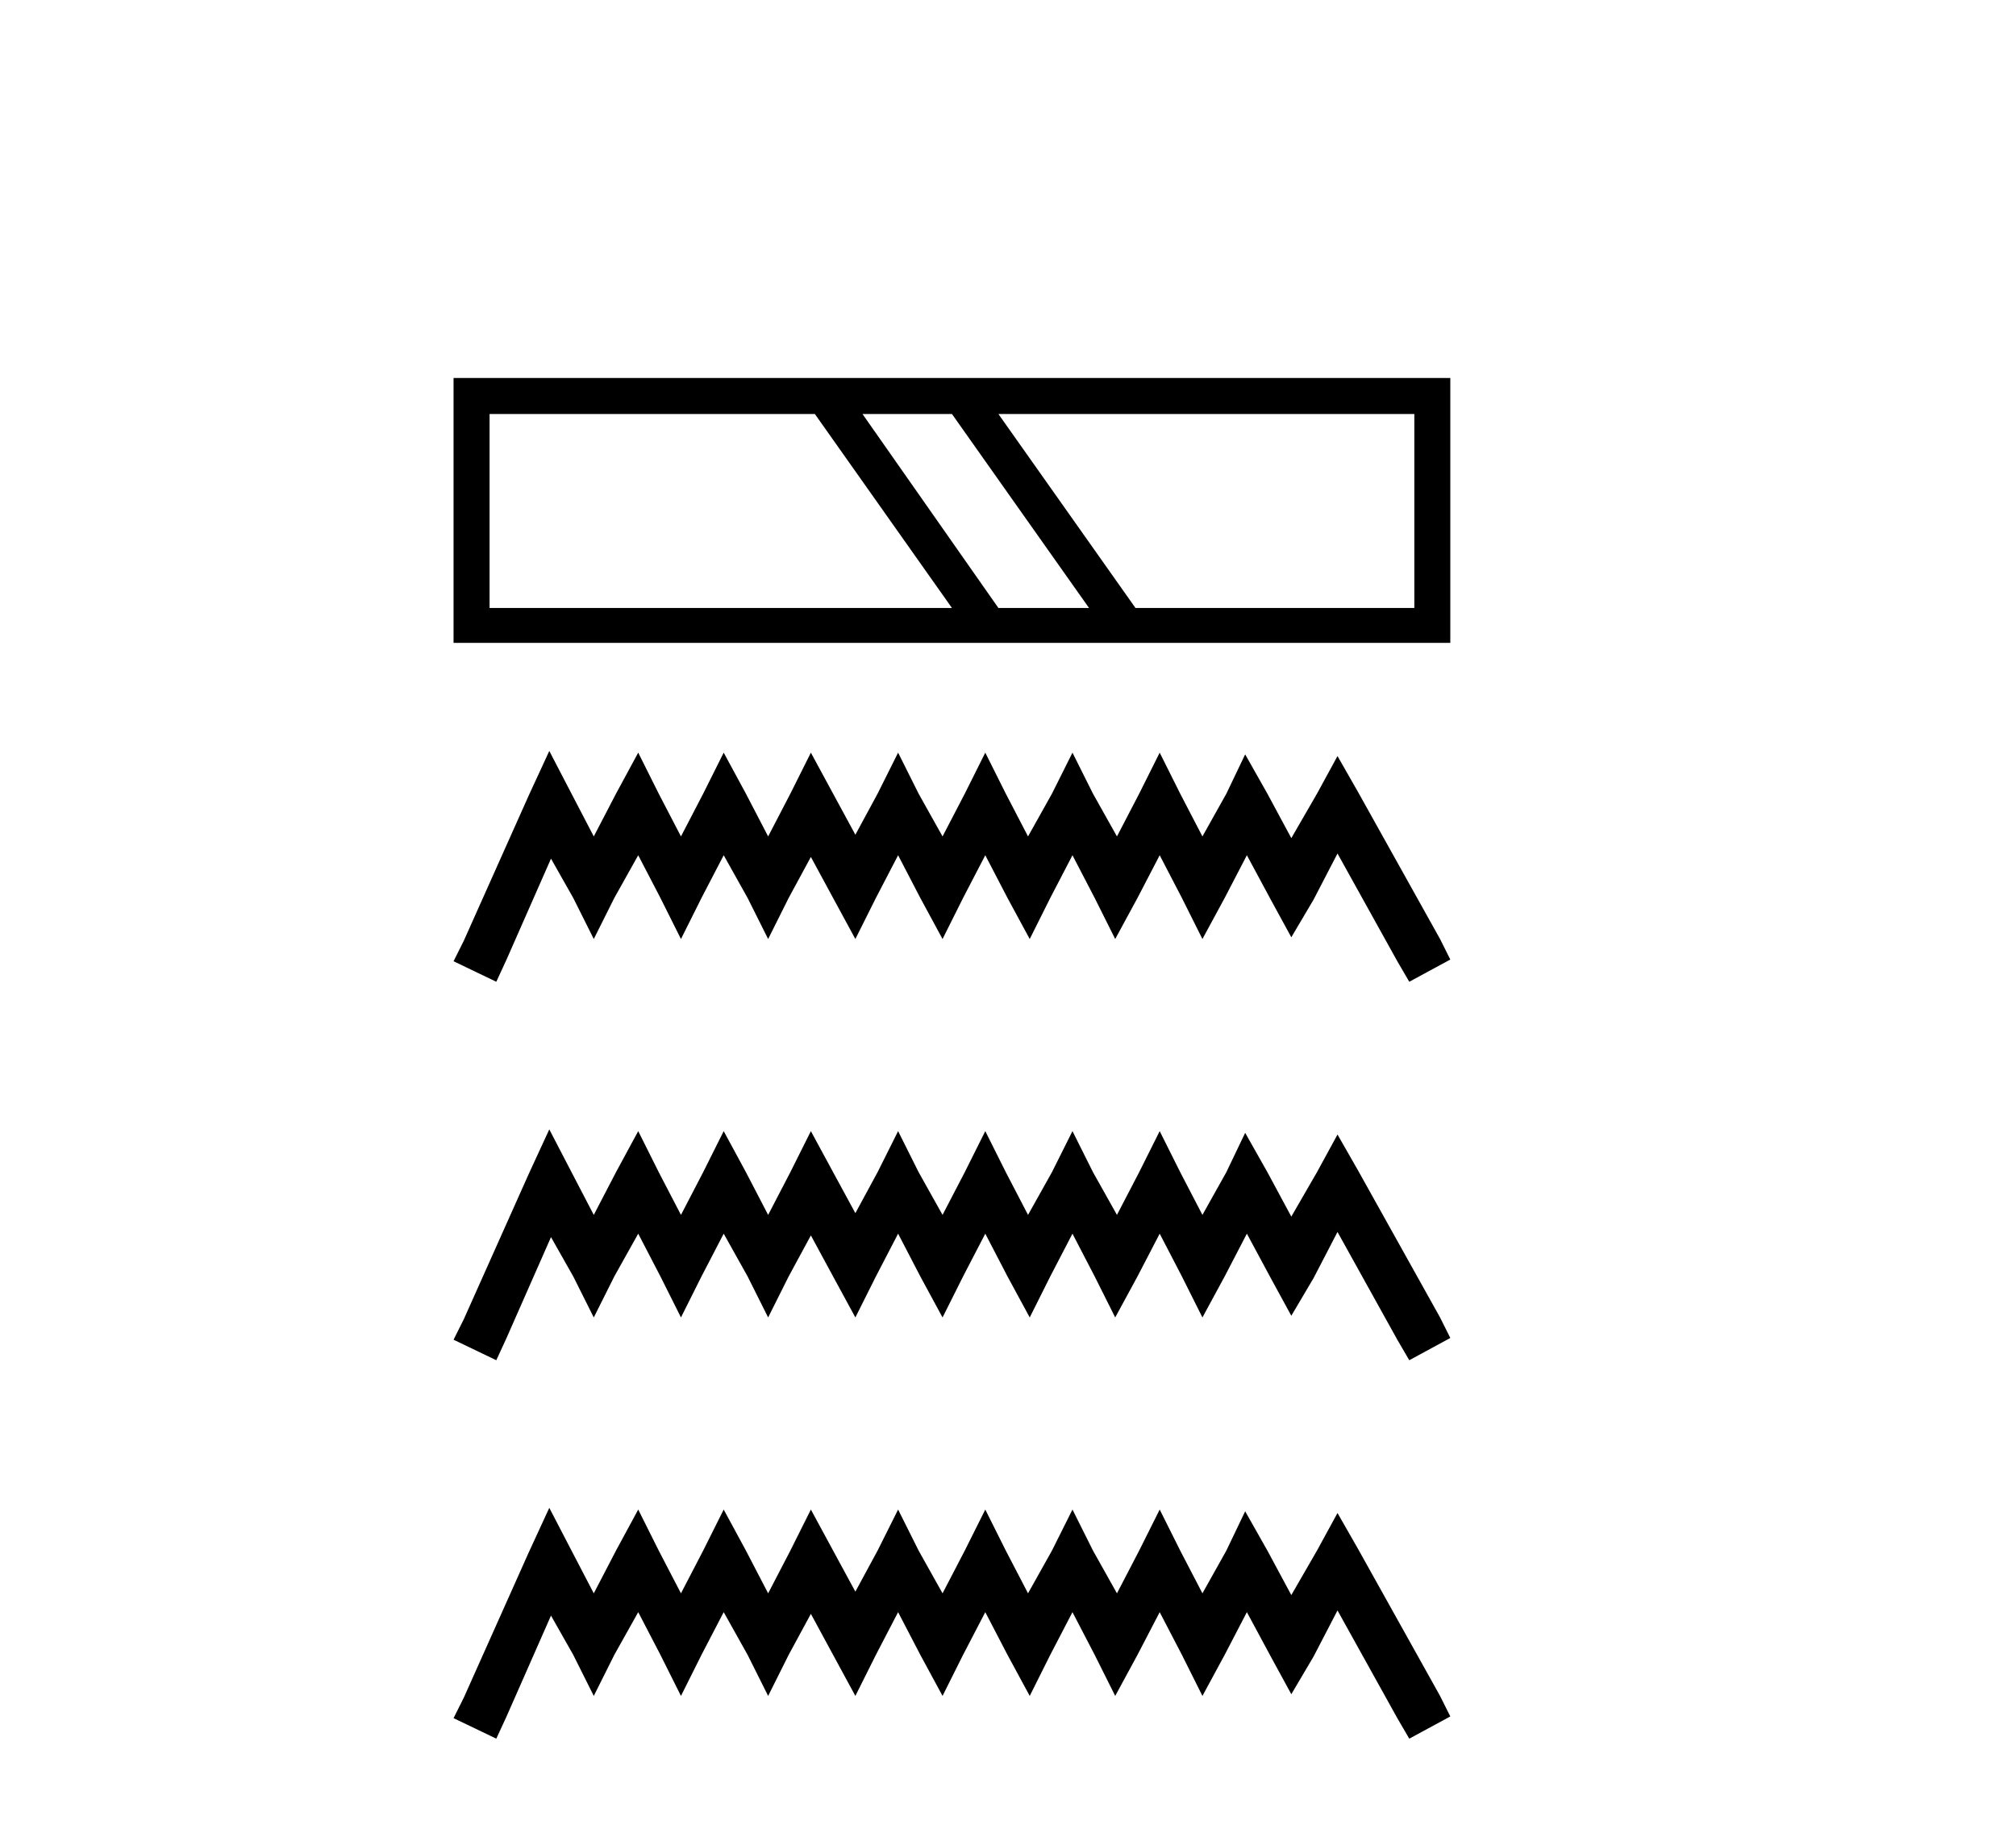
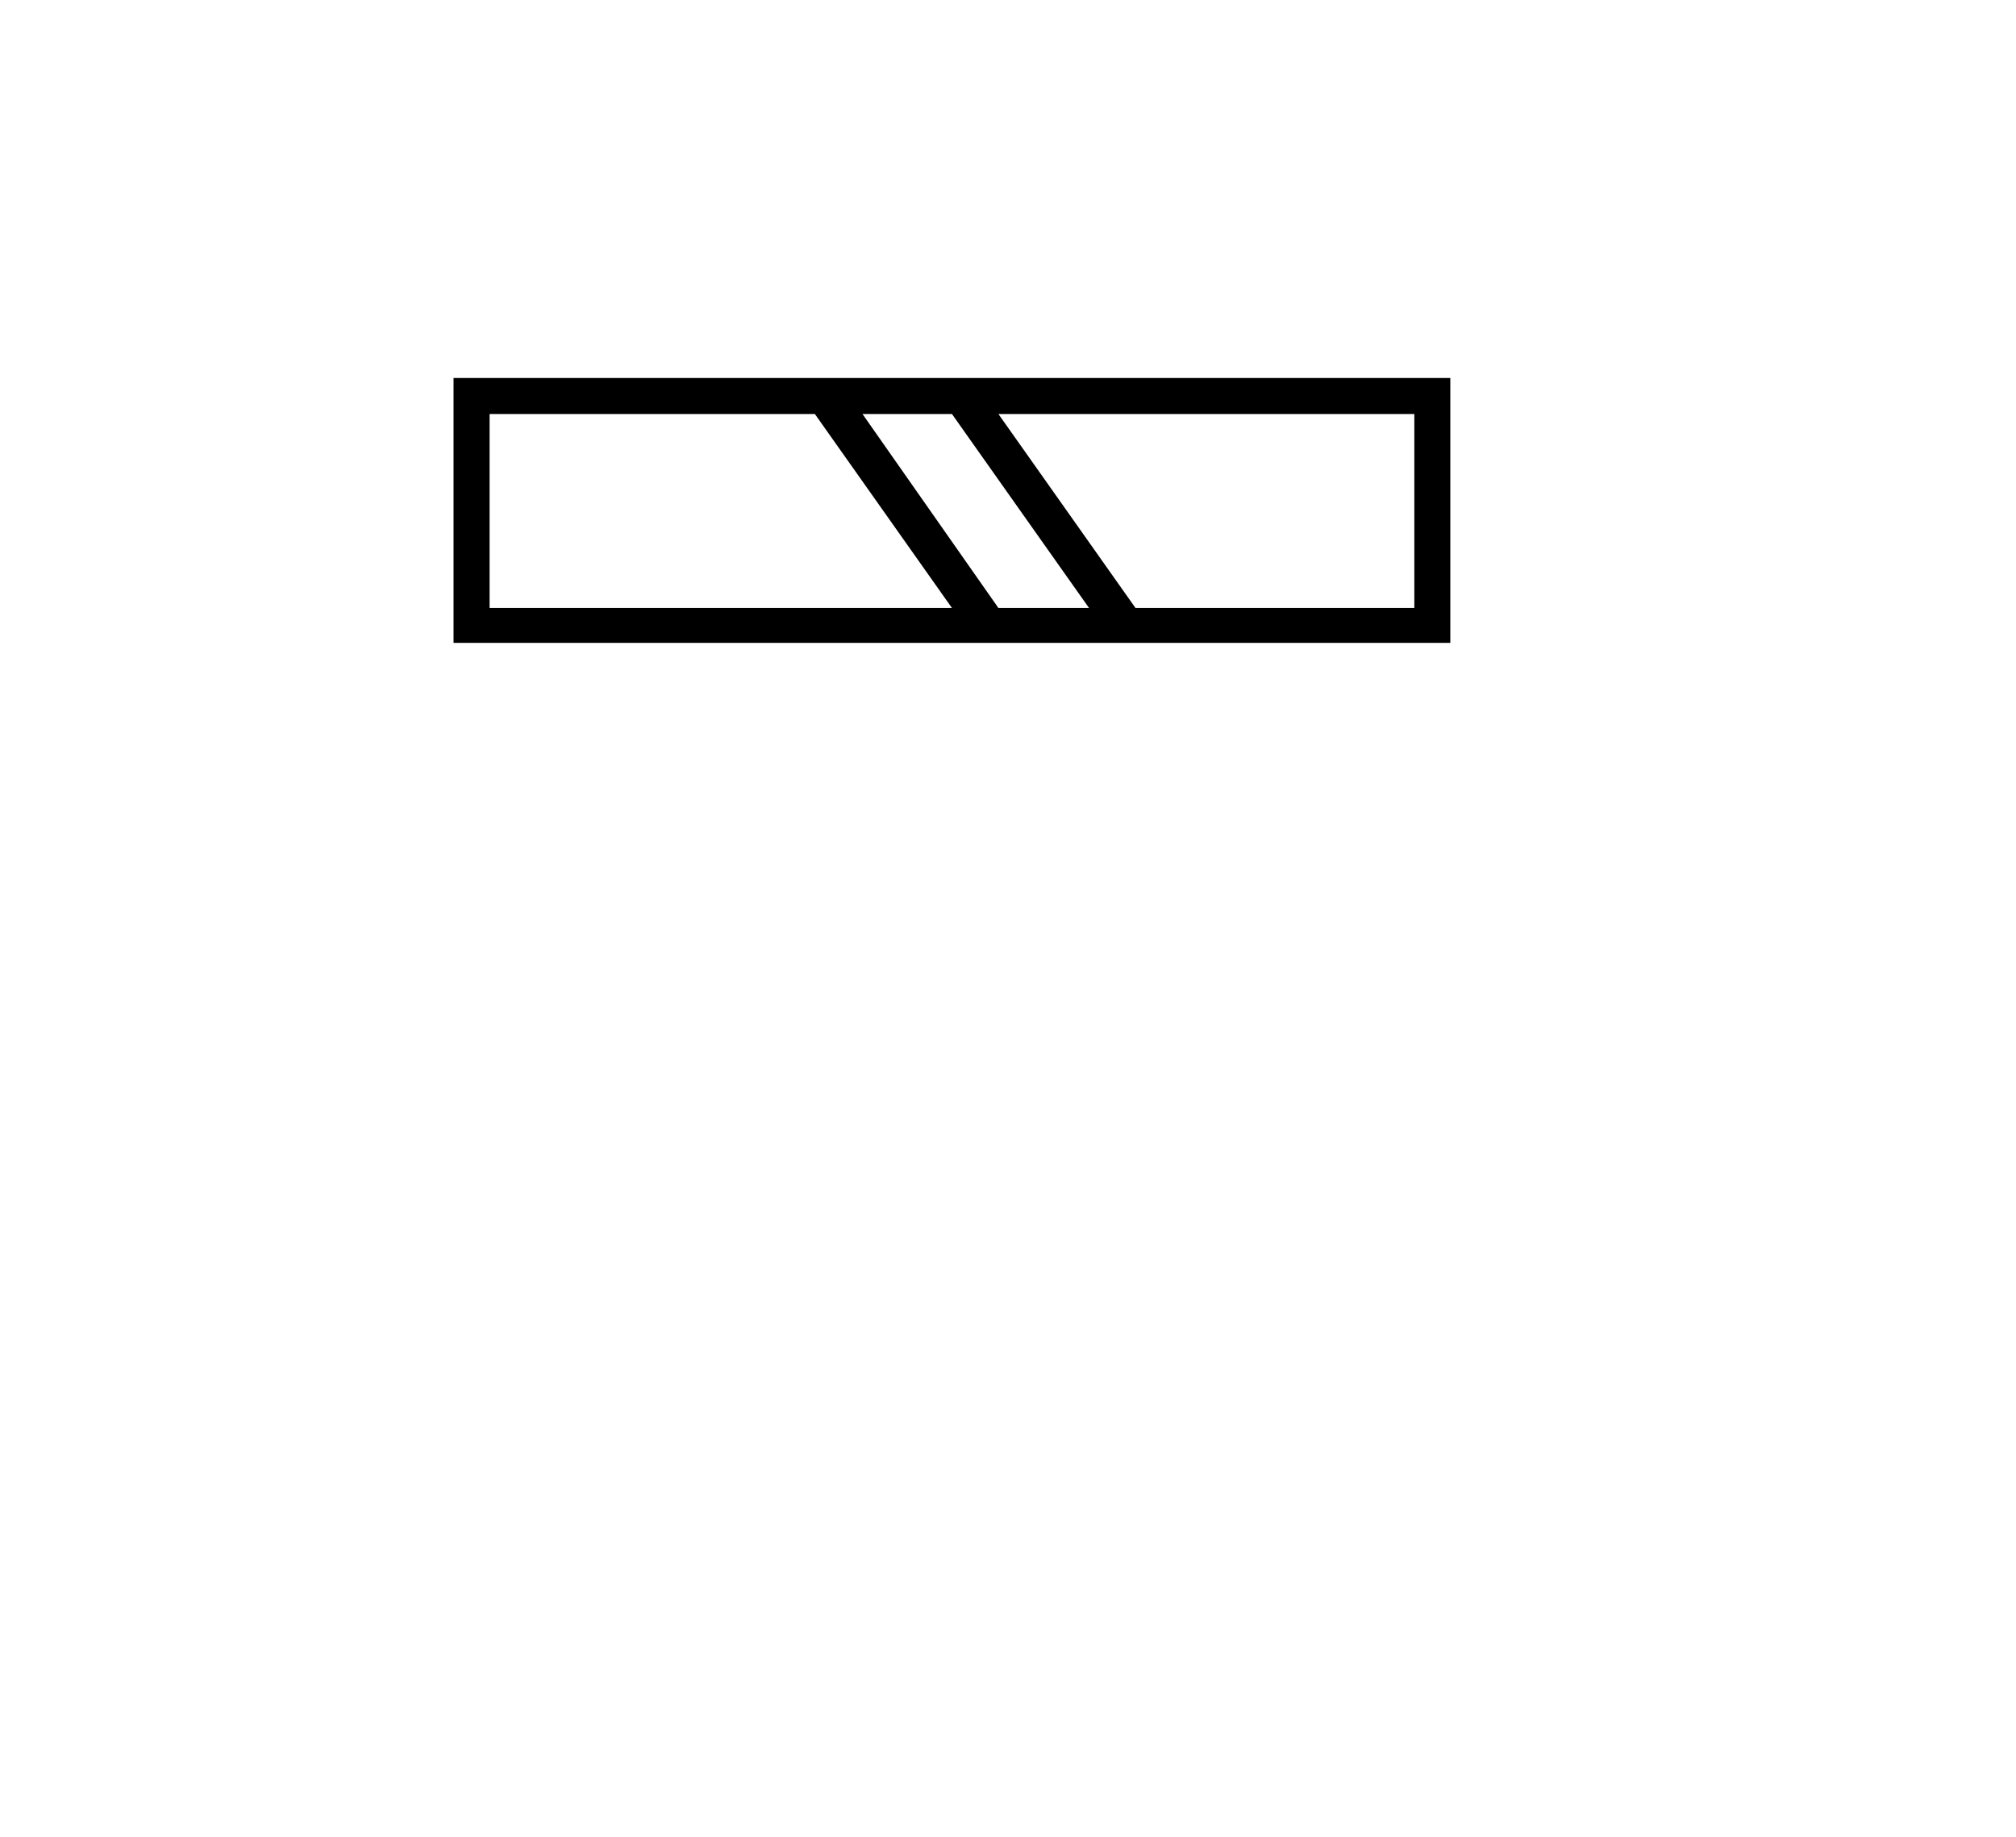
<svg xmlns="http://www.w3.org/2000/svg" width="45.0" height="41.0">
-   <path d="M 18.189 9.241 L 21.249 13.571 L 10.928 13.571 L 10.928 9.241 ZM 21.249 9.241 L 24.309 13.571 L 22.286 13.571 L 19.252 9.241 ZM 31.57 9.241 L 31.57 13.571 L 25.346 13.571 L 22.286 9.241 ZM 10.124 8.437 L 10.124 14.349 L 32.373 14.349 L 32.373 8.437 Z" style="fill:#000000;stroke:none" />
-   <path d="M 12.261 16.762 L 11.803 17.754 L 10.353 20.998 L 10.124 21.456 L 11.078 21.914 L 11.307 21.418 L 12.299 19.166 L 12.796 20.044 L 13.254 20.96 L 13.712 20.044 L 14.246 19.09 L 14.742 20.044 L 15.2 20.96 L 15.658 20.044 L 16.154 19.09 L 16.688 20.044 L 17.146 20.96 L 17.604 20.044 L 18.1 19.128 L 18.596 20.044 L 19.093 20.96 L 19.551 20.044 L 20.047 19.09 L 20.543 20.044 L 21.039 20.96 L 21.497 20.044 L 21.993 19.09 L 22.489 20.044 L 22.985 20.96 L 23.443 20.044 L 23.939 19.09 L 24.435 20.044 L 24.893 20.96 L 25.39 20.044 L 25.886 19.09 L 26.382 20.044 L 26.84 20.96 L 27.336 20.044 L 27.832 19.09 L 28.366 20.082 L 28.824 20.921 L 29.32 20.082 L 29.855 19.051 L 31.19 21.456 L 31.457 21.914 L 32.373 21.418 L 32.144 20.96 L 30.313 17.678 L 29.855 16.876 L 29.397 17.716 L 28.824 18.708 L 28.29 17.716 L 27.794 16.838 L 27.374 17.716 L 26.84 18.67 L 26.344 17.716 L 25.886 16.8 L 25.428 17.716 L 24.932 18.67 L 24.397 17.716 L 23.939 16.8 L 23.481 17.716 L 22.947 18.67 L 22.451 17.716 L 21.993 16.8 L 21.535 17.716 L 21.039 18.67 L 20.505 17.716 L 20.047 16.8 L 19.589 17.716 L 19.093 18.632 L 18.596 17.716 L 18.1 16.8 L 17.642 17.716 L 17.146 18.67 L 16.65 17.716 L 16.154 16.8 L 15.696 17.716 L 15.2 18.67 L 14.704 17.716 L 14.246 16.8 L 13.75 17.716 L 13.254 18.67 L 12.757 17.716 L 12.261 16.762 ZM 12.261 25.209 L 11.803 26.202 L 10.353 29.446 L 10.124 29.904 L 11.078 30.362 L 11.307 29.865 L 12.299 27.614 L 12.796 28.492 L 13.254 29.407 L 13.712 28.492 L 14.246 27.537 L 14.742 28.492 L 15.2 29.407 L 15.658 28.492 L 16.154 27.537 L 16.688 28.492 L 17.146 29.407 L 17.604 28.492 L 18.1 27.576 L 18.596 28.492 L 19.093 29.407 L 19.551 28.492 L 20.047 27.537 L 20.543 28.492 L 21.039 29.407 L 21.497 28.492 L 21.993 27.537 L 22.489 28.492 L 22.985 29.407 L 23.443 28.492 L 23.939 27.537 L 24.435 28.492 L 24.893 29.407 L 25.39 28.492 L 25.886 27.537 L 26.382 28.492 L 26.84 29.407 L 27.336 28.492 L 27.832 27.537 L 28.366 28.53 L 28.824 29.369 L 29.32 28.53 L 29.855 27.499 L 31.19 29.904 L 31.457 30.362 L 32.373 29.865 L 32.144 29.407 L 30.313 26.125 L 29.855 25.324 L 29.397 26.164 L 28.824 27.156 L 28.29 26.164 L 27.794 25.286 L 27.374 26.164 L 26.84 27.118 L 26.344 26.164 L 25.886 25.248 L 25.428 26.164 L 24.932 27.118 L 24.397 26.164 L 23.939 25.248 L 23.481 26.164 L 22.947 27.118 L 22.451 26.164 L 21.993 25.248 L 21.535 26.164 L 21.039 27.118 L 20.505 26.164 L 20.047 25.248 L 19.589 26.164 L 19.093 27.079 L 18.596 26.164 L 18.1 25.248 L 17.642 26.164 L 17.146 27.118 L 16.65 26.164 L 16.154 25.248 L 15.696 26.164 L 15.2 27.118 L 14.704 26.164 L 14.246 25.248 L 13.75 26.164 L 13.254 27.118 L 12.757 26.164 L 12.261 25.209 ZM 12.261 33.657 L 11.803 34.65 L 10.353 37.893 L 10.124 38.351 L 11.078 38.809 L 11.307 38.313 L 12.299 36.062 L 12.796 36.939 L 13.254 37.855 L 13.712 36.939 L 14.246 35.985 L 14.742 36.939 L 15.2 37.855 L 15.658 36.939 L 16.154 35.985 L 16.688 36.939 L 17.146 37.855 L 17.604 36.939 L 18.1 36.023 L 18.596 36.939 L 19.093 37.855 L 19.551 36.939 L 20.047 35.985 L 20.543 36.939 L 21.039 37.855 L 21.497 36.939 L 21.993 35.985 L 22.489 36.939 L 22.985 37.855 L 23.443 36.939 L 23.939 35.985 L 24.435 36.939 L 24.893 37.855 L 25.39 36.939 L 25.886 35.985 L 26.382 36.939 L 26.84 37.855 L 27.336 36.939 L 27.832 35.985 L 28.366 36.977 L 28.824 37.817 L 29.32 36.977 L 29.855 35.947 L 31.19 38.351 L 31.457 38.809 L 32.373 38.313 L 32.144 37.855 L 30.313 34.573 L 29.855 33.772 L 29.397 34.611 L 28.824 35.604 L 28.29 34.611 L 27.794 33.734 L 27.374 34.611 L 26.84 35.565 L 26.344 34.611 L 25.886 33.695 L 25.428 34.611 L 24.932 35.565 L 24.397 34.611 L 23.939 33.695 L 23.481 34.611 L 22.947 35.565 L 22.451 34.611 L 21.993 33.695 L 21.535 34.611 L 21.039 35.565 L 20.505 34.611 L 20.047 33.695 L 19.589 34.611 L 19.093 35.527 L 18.596 34.611 L 18.1 33.695 L 17.642 34.611 L 17.146 35.565 L 16.65 34.611 L 16.154 33.695 L 15.696 34.611 L 15.2 35.565 L 14.704 34.611 L 14.246 33.695 L 13.75 34.611 L 13.254 35.565 L 12.757 34.611 L 12.261 33.657 Z" style="fill:#000000;stroke:none" />
+   <path d="M 18.189 9.241 L 21.249 13.571 L 10.928 13.571 L 10.928 9.241 ZM 21.249 9.241 L 24.309 13.571 L 22.286 13.571 L 19.252 9.241 M 31.57 9.241 L 31.57 13.571 L 25.346 13.571 L 22.286 9.241 ZM 10.124 8.437 L 10.124 14.349 L 32.373 14.349 L 32.373 8.437 Z" style="fill:#000000;stroke:none" />
</svg>